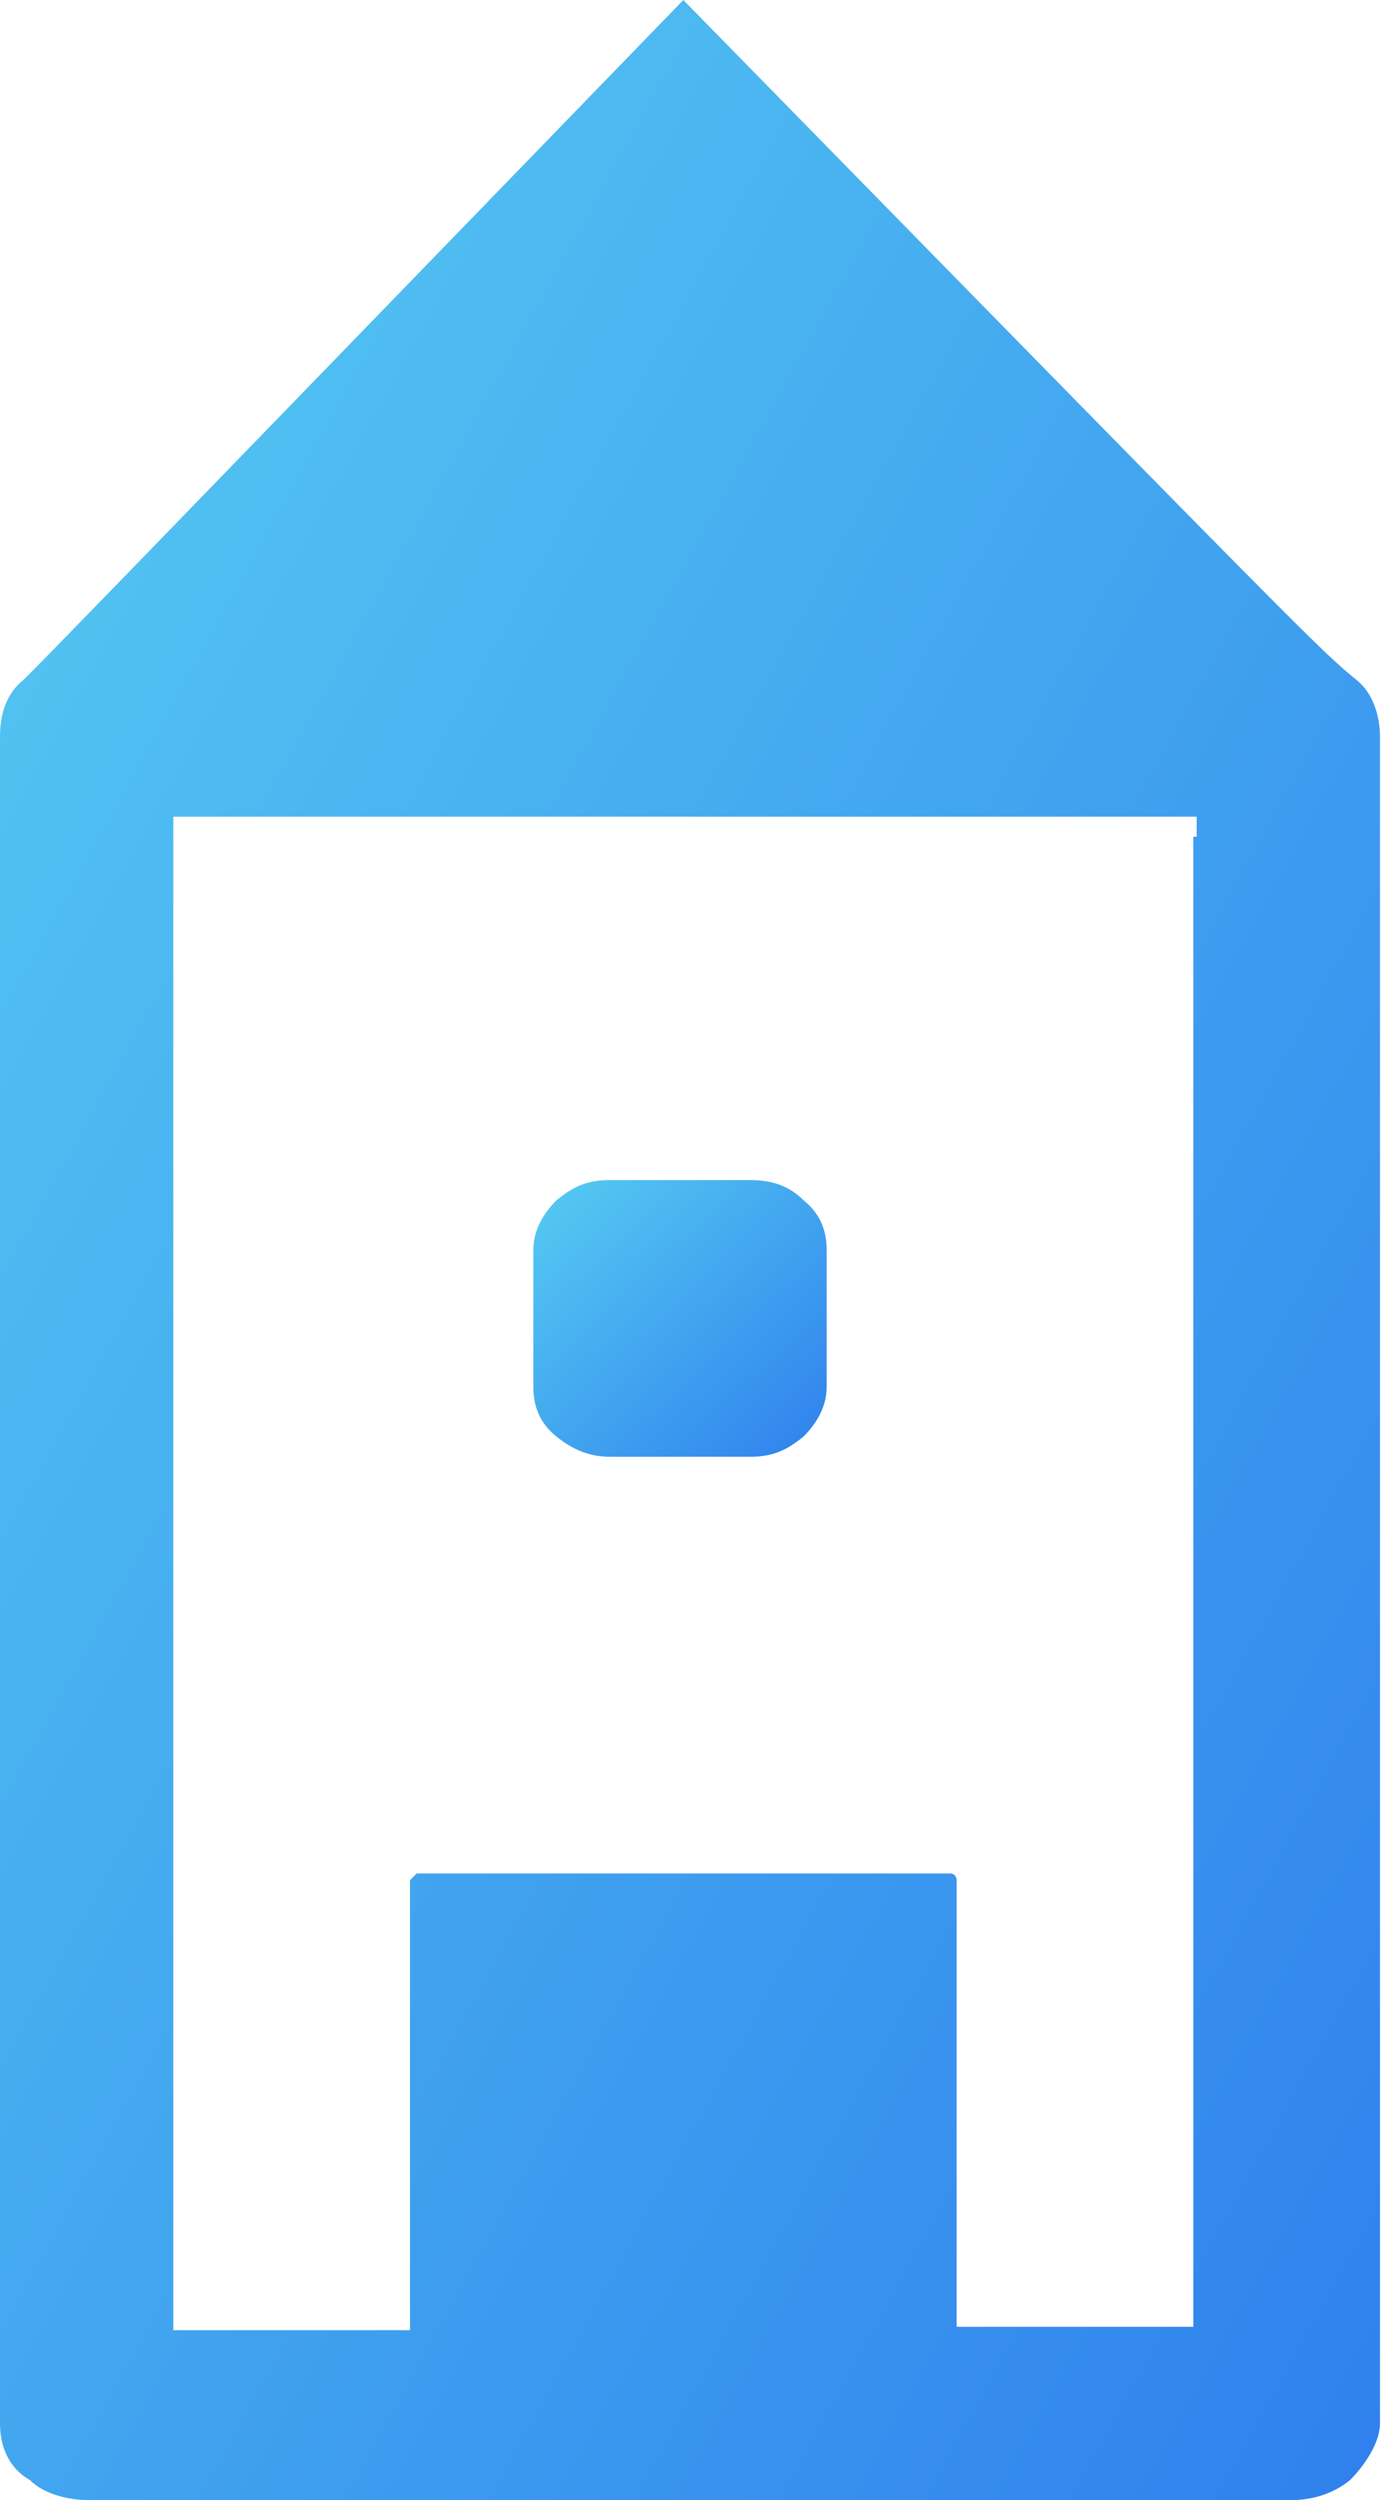
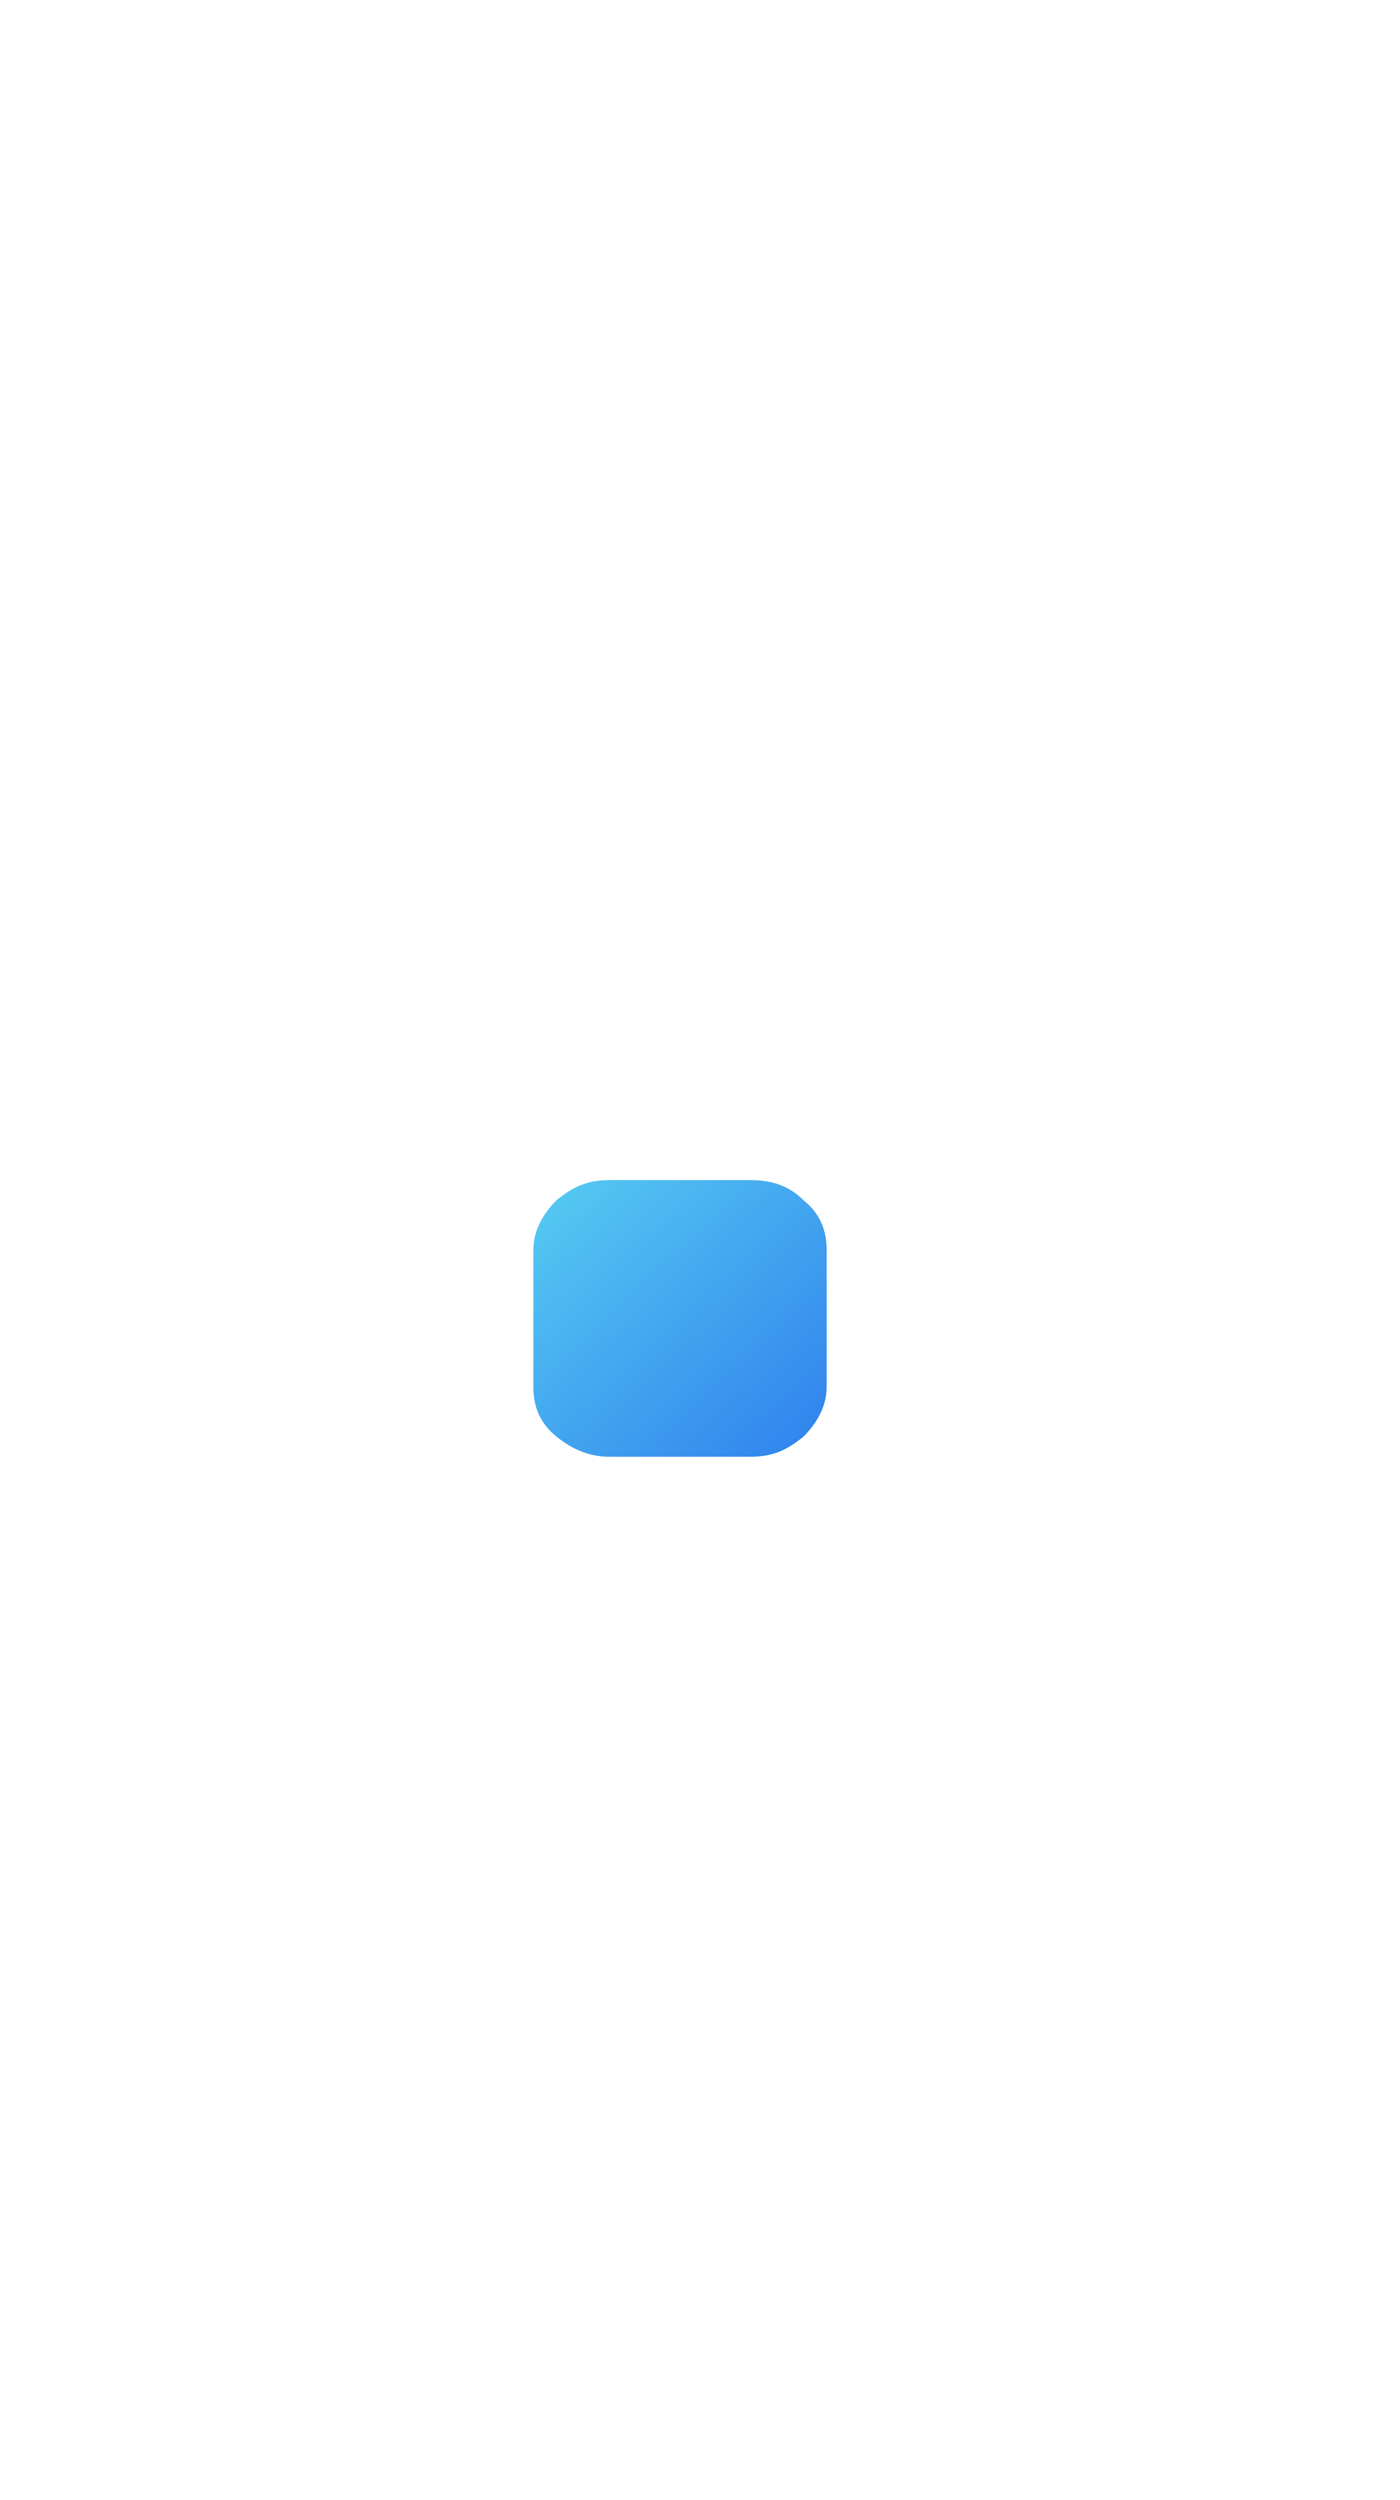
<svg xmlns="http://www.w3.org/2000/svg" width="42" height="75" viewBox="0 0 42 75" fill="none">
-   <path d="M20.5 0C1.6 19.5 1.6 19.5 0.7 20.4C0.2 20.8 0 21.4 0 22.1V72.7C0 73.3 0.2 74 0.9 74.4C1.3 74.8 2 75 2.7 75H38.7C39.4 75 40 74.8 40.5 74.4C40.9 74 41.4 73.3 41.4 72.7V22.1C41.4 21.5 41.2 20.8 40.7 20.4C39.6 19.5 39.6 19.5 20.5 0ZM35.8 25.1V69.2V69.8H35.1H29.4H28.7V69.2V56.4C28.7 56.4 28.7 56.2 28.5 56.2H28.3H12.7H12.5L12.3 56.4V69.3V69.9H11.6H5.9H5.2V69.3V25.1V24.5H5.9H35.2H35.9V25.1H35.8Z" fill="url(#paint0_linear)" />
  <path d="M18.3 43.7H22.5C23.2 43.7 23.6 43.5 24.1 43.1C24.5 42.7 24.8 42.2 24.8 41.6V37.5C24.8 36.9 24.6 36.4 24.1 36C23.7 35.6 23.2 35.4 22.5 35.4H18.3C17.6 35.4 17.2 35.6 16.7 36C16.3 36.4 16 36.9 16 37.5V41.6C16 42.2 16.2 42.7 16.7 43.1C17.2 43.5 17.7 43.7 18.3 43.7Z" fill="url(#paint1_linear)" />
  <defs>
    <linearGradient id="paint0_linear" x1="0" y1="0" x2="63.463" y2="35.031" gradientUnits="userSpaceOnUse">
      <stop stop-color="#56CCF2" />
      <stop offset="1" stop-color="#2F80ED" />
    </linearGradient>
    <linearGradient id="paint1_linear" x1="16" y1="35.4" x2="24.286" y2="44.185" gradientUnits="userSpaceOnUse">
      <stop stop-color="#56CCF2" />
      <stop offset="1" stop-color="#2F80ED" />
    </linearGradient>
  </defs>
</svg>